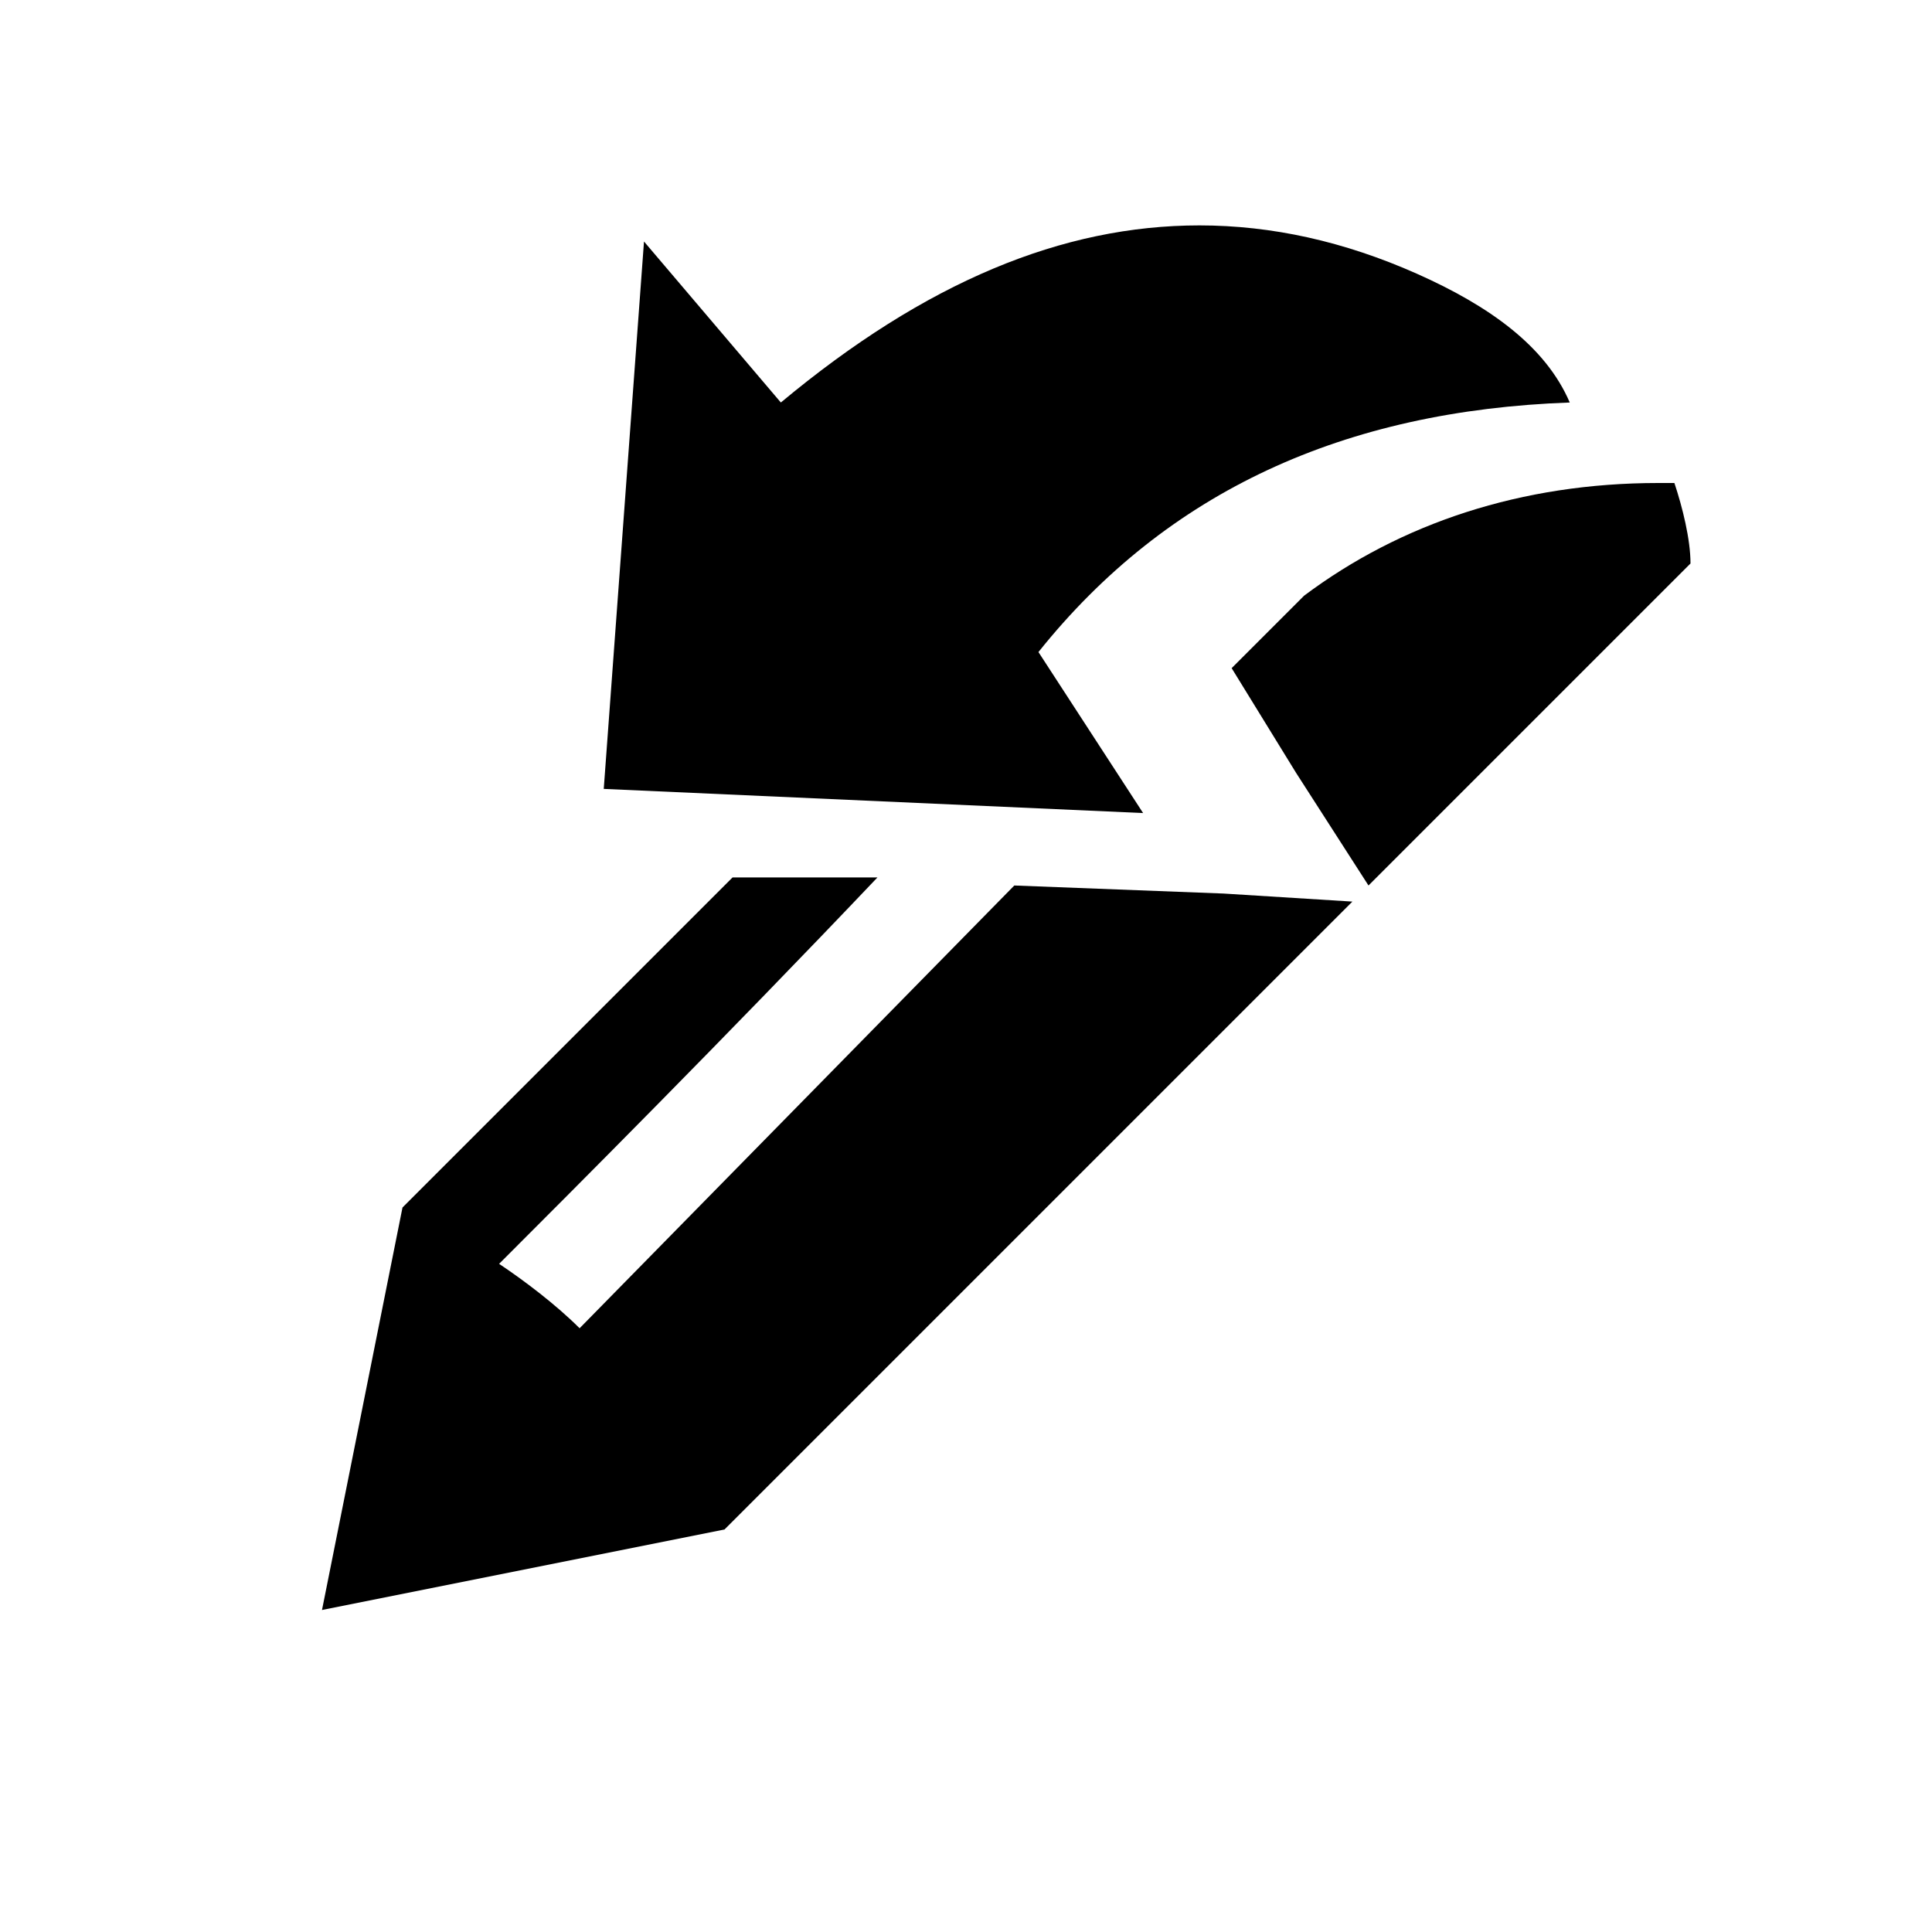
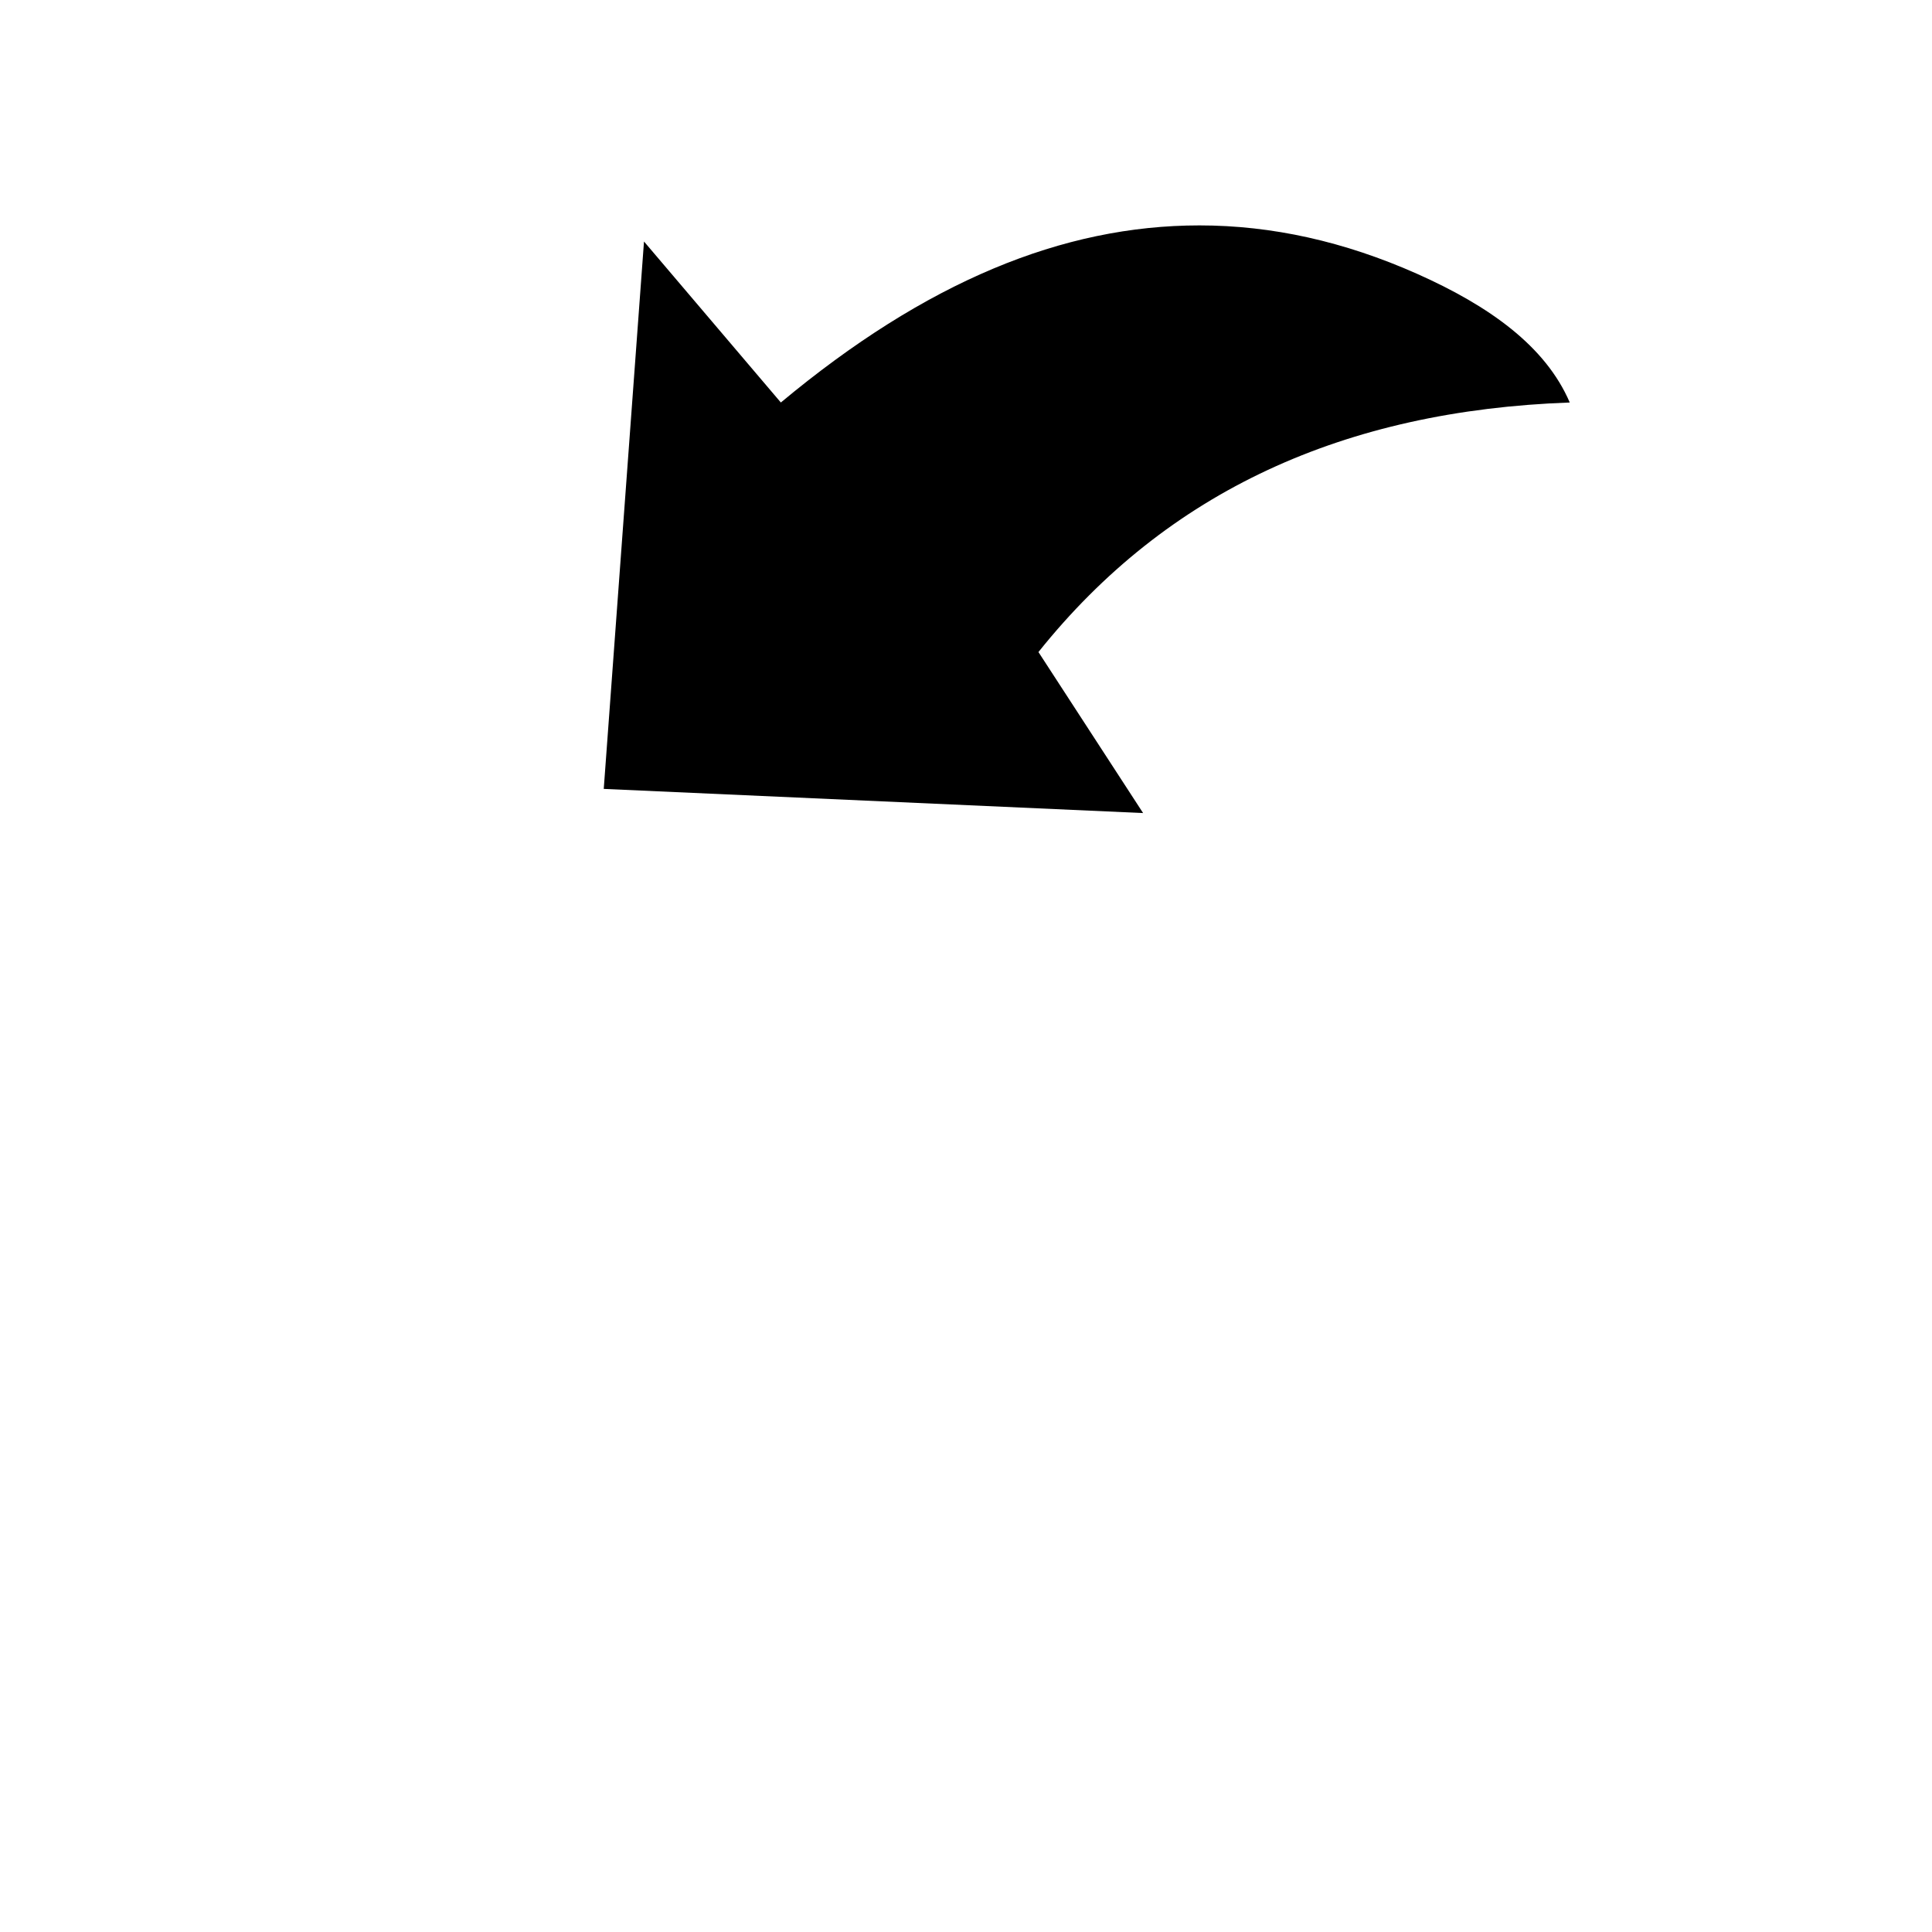
<svg xmlns="http://www.w3.org/2000/svg" width="24" height="24" viewBox="0 0 24 24">
  <g id="g196">
    <g id="g198">
      <path d="M14.9 2.8c.9 0 1.8.2 2.7.6.9.4 1.6.9 1.9 1.6-2.8.1-5 1.1-6.6 3.1l1.3 2-6.7-.3.5-6.8 1.7 2c1.8-1.5 3.5-2.2 5.2-2.2z" id="path200" />
    </g>
  </g>
  <g id="g204">
-     <path d="M15.2 11.1l-2.6-.1-5.4 5.5c-.3-.3-.7-.6-1-.8.9-.9 2.8-2.8 4.7-4.8h-1.8l-4.1 4.1-1 5 5-1 7.8-7.8-1.6-.1zm5.4-5.1c-1.7 0-3.2.5-4.4 1.4l-.9.9.8 1.3.9 1.4 4-4c0-.3-.1-.7-.2-1h-.2z" id="path206" />
-   </g>
+     </g>
</svg>